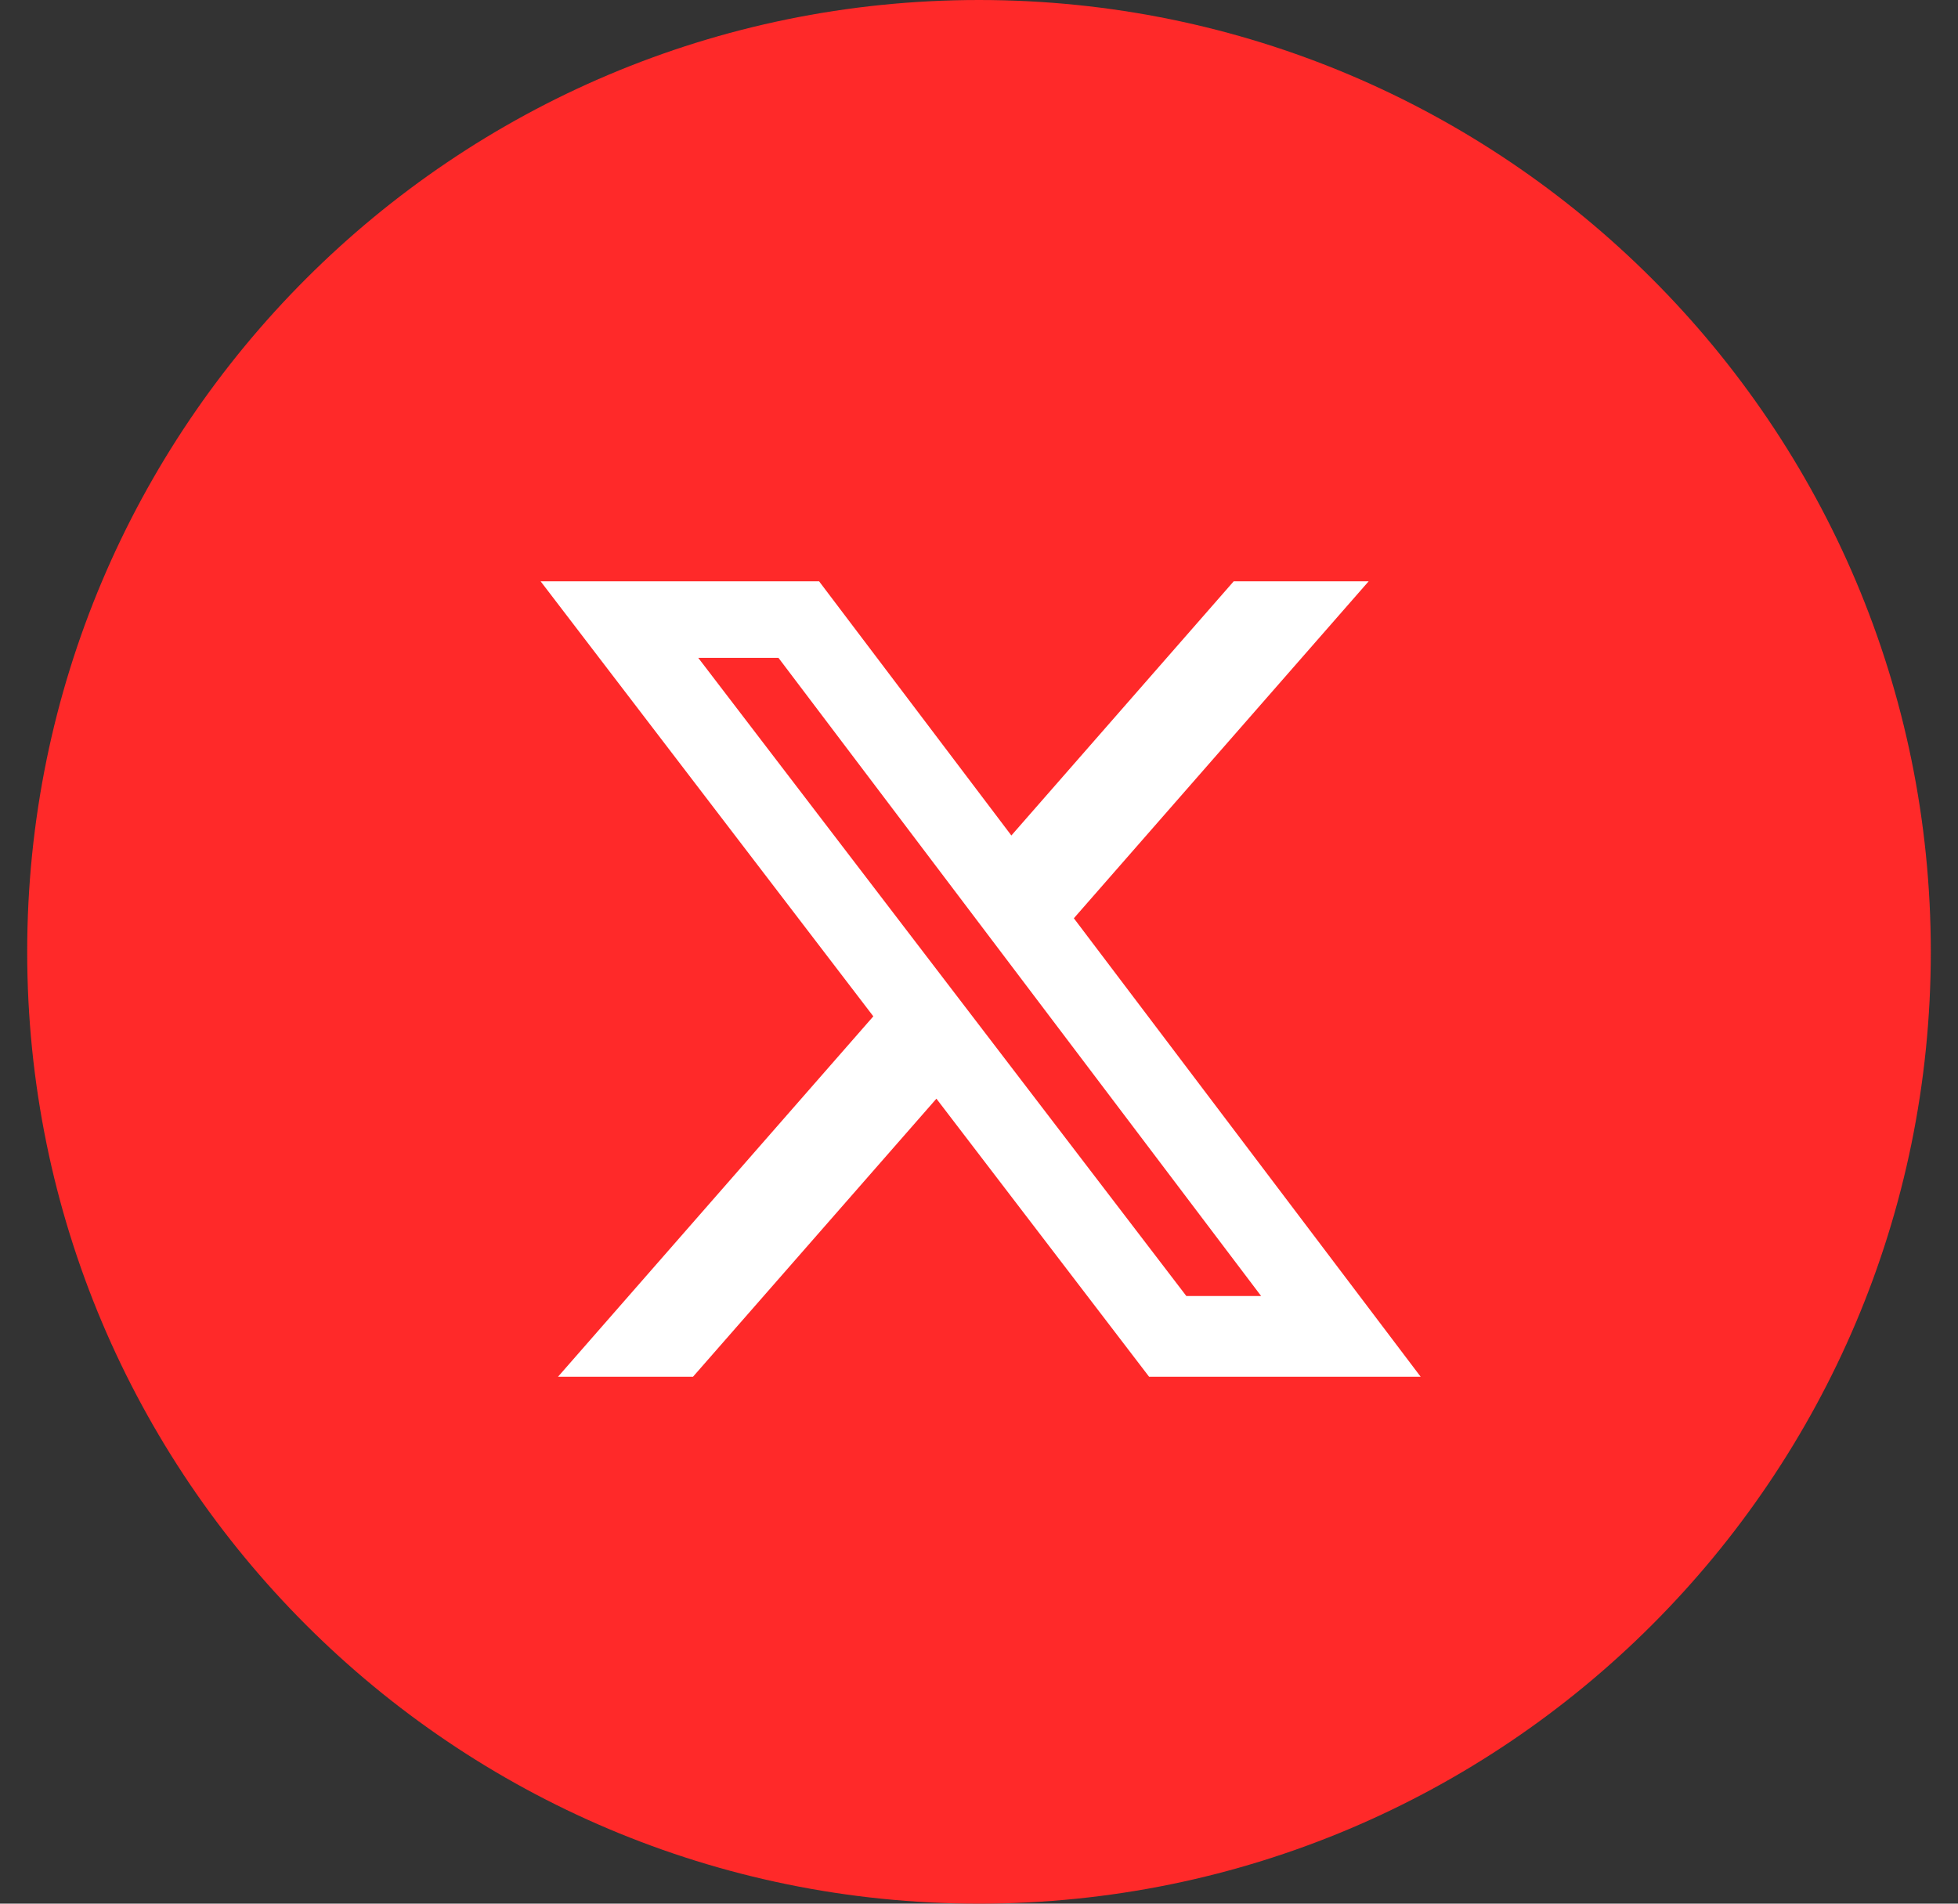
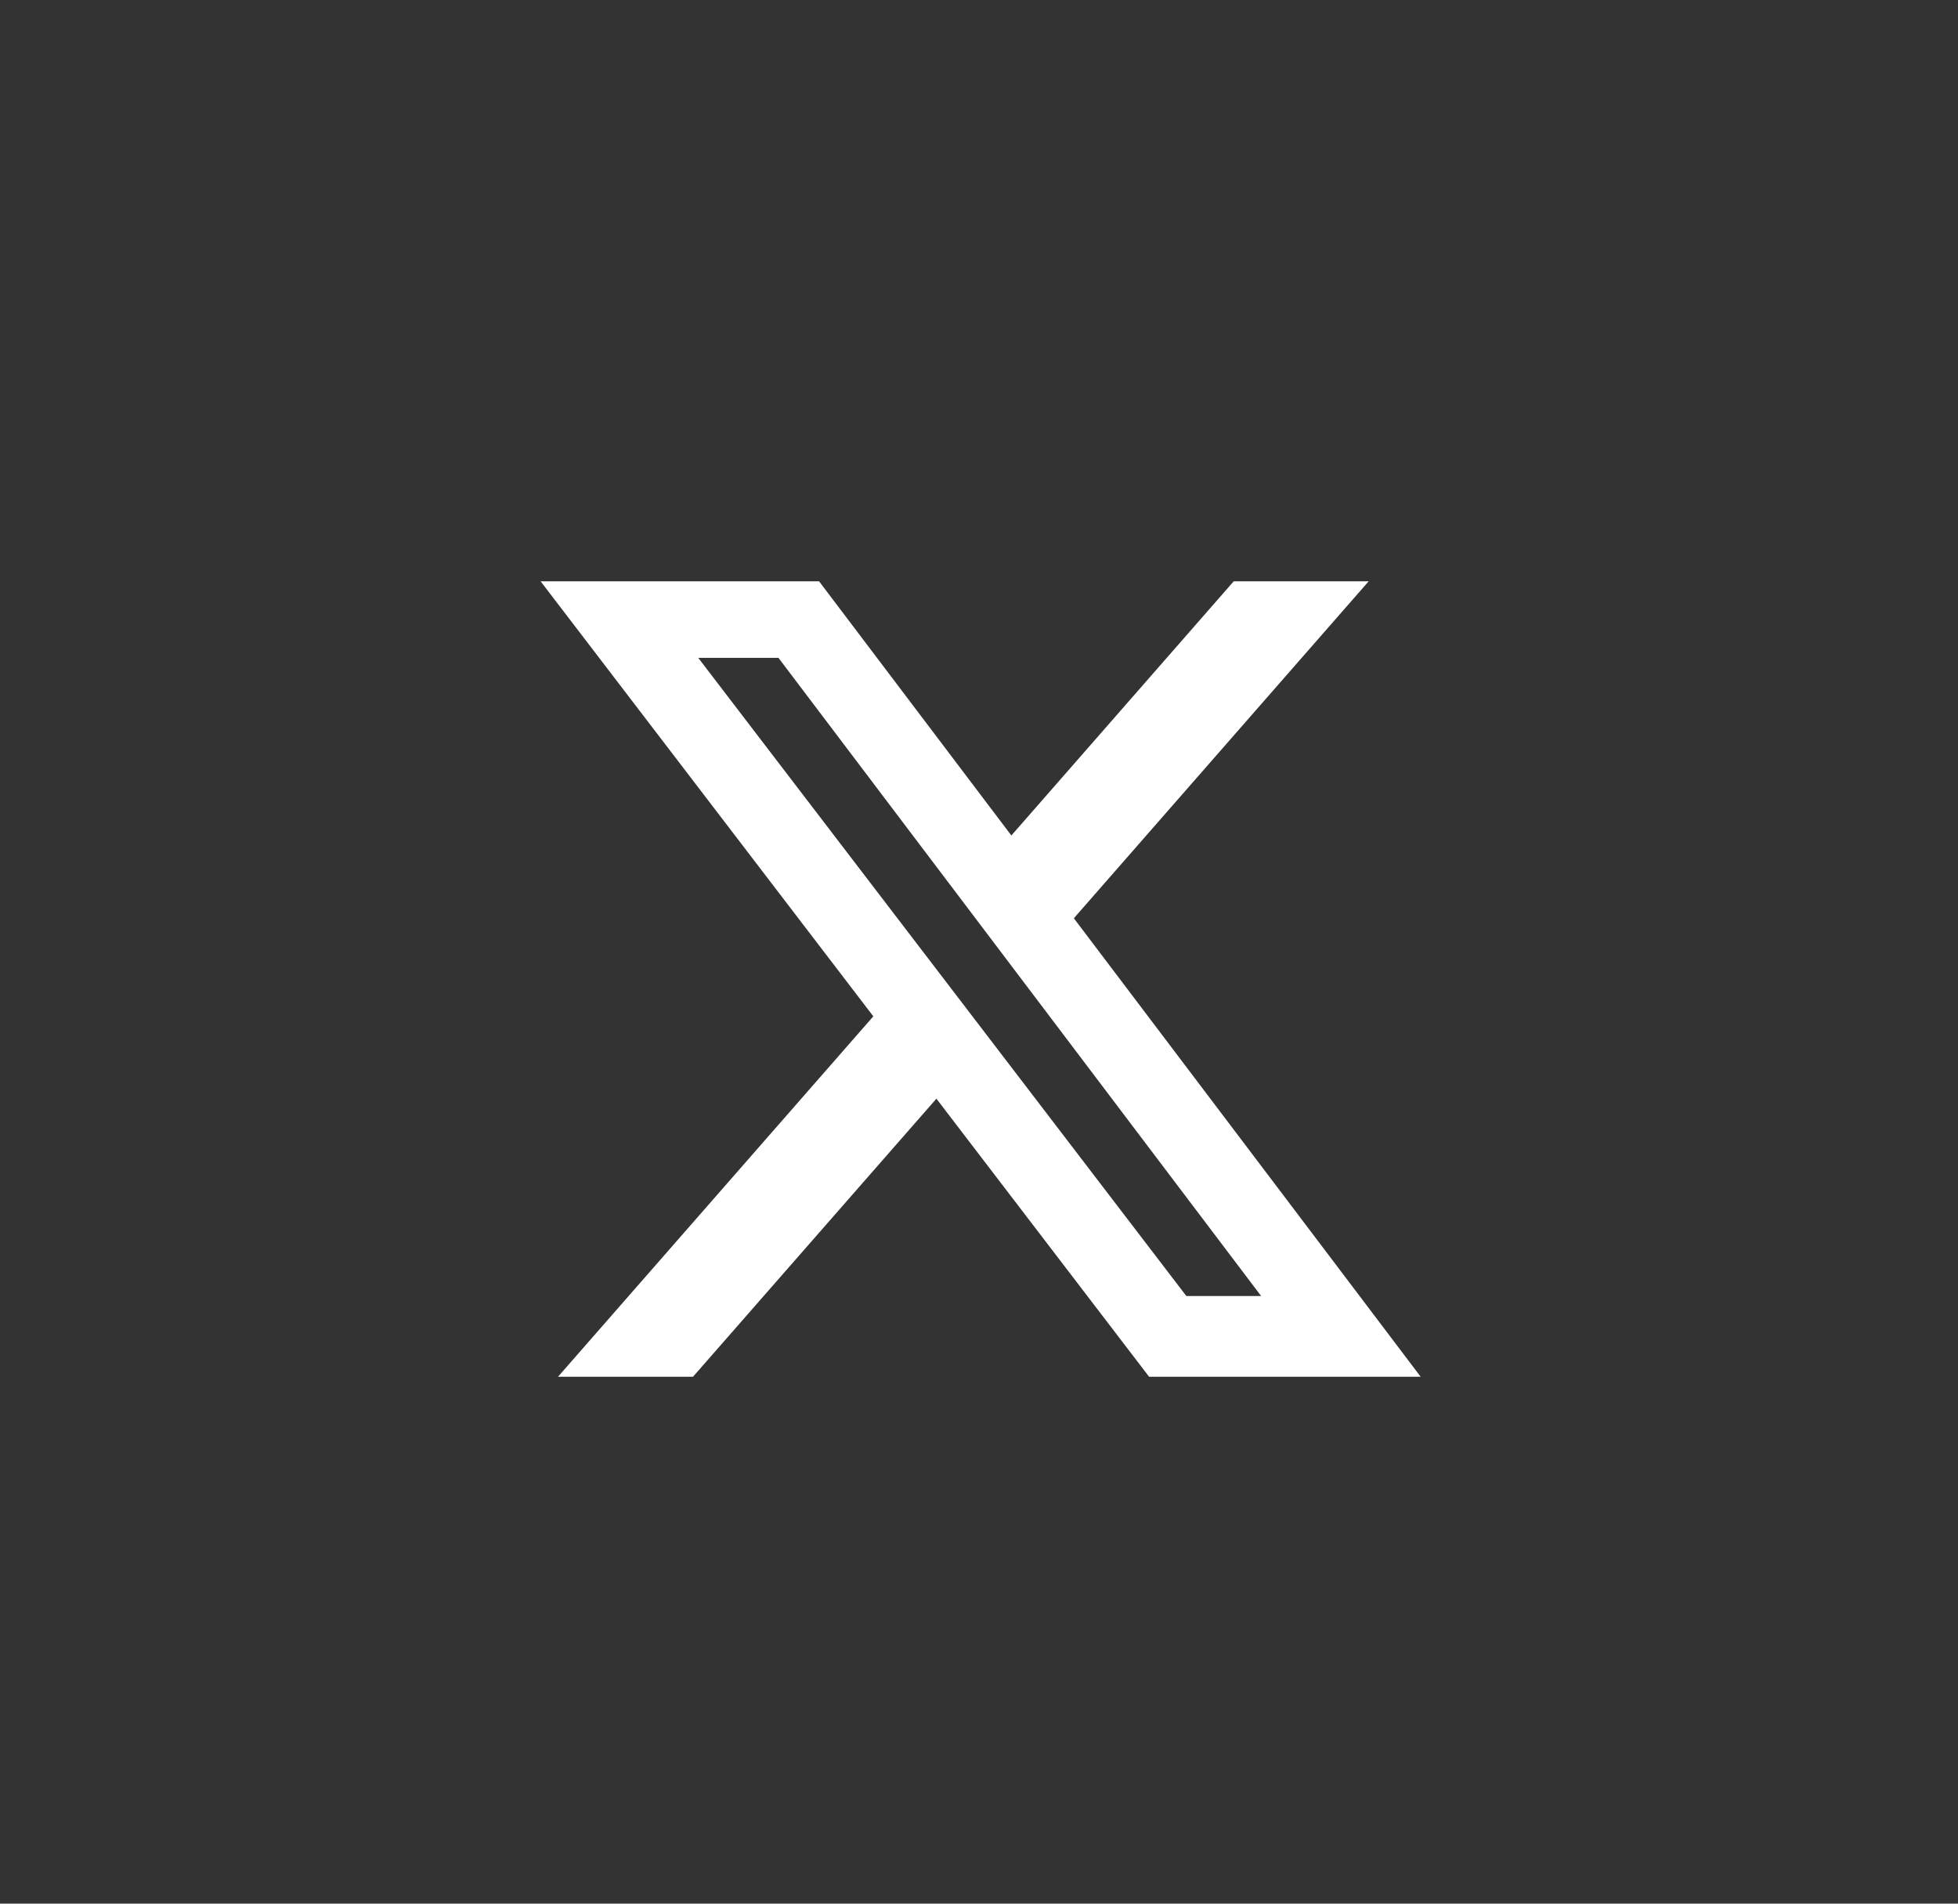
<svg xmlns="http://www.w3.org/2000/svg" width="36" height="35" viewBox="0 0 36 35" fill="none">
  <rect x="0" y="0" width="36" height="35" fill="#333333" stroke="none" />
  <g clip-path="url(#clip0_367_141)">
-     <path d="M35.5 17.5C35.5 7.835 27.665 0 18 0C8.335 0 0.5 7.835 0.5 17.5C0.5 27.165 8.335 35 18 35C27.665 35 35.5 27.165 35.5 17.5Z" fill="#FF2929" />
    <path d="M22.683 10.688H25.164L19.744 16.883L26.12 25.312H21.127L17.217 20.2L12.742 25.312H10.26L16.057 18.686L9.94 10.688H15.06L18.595 15.361L22.683 10.688ZM21.812 23.828H23.187L14.313 12.095H12.838L21.812 23.828Z" fill="white" />
  </g>
  <defs>
    <clipPath id="clip0_367_141">
      <rect width="36" height="35" fill="white" />
    </clipPath>
  </defs>
</svg>